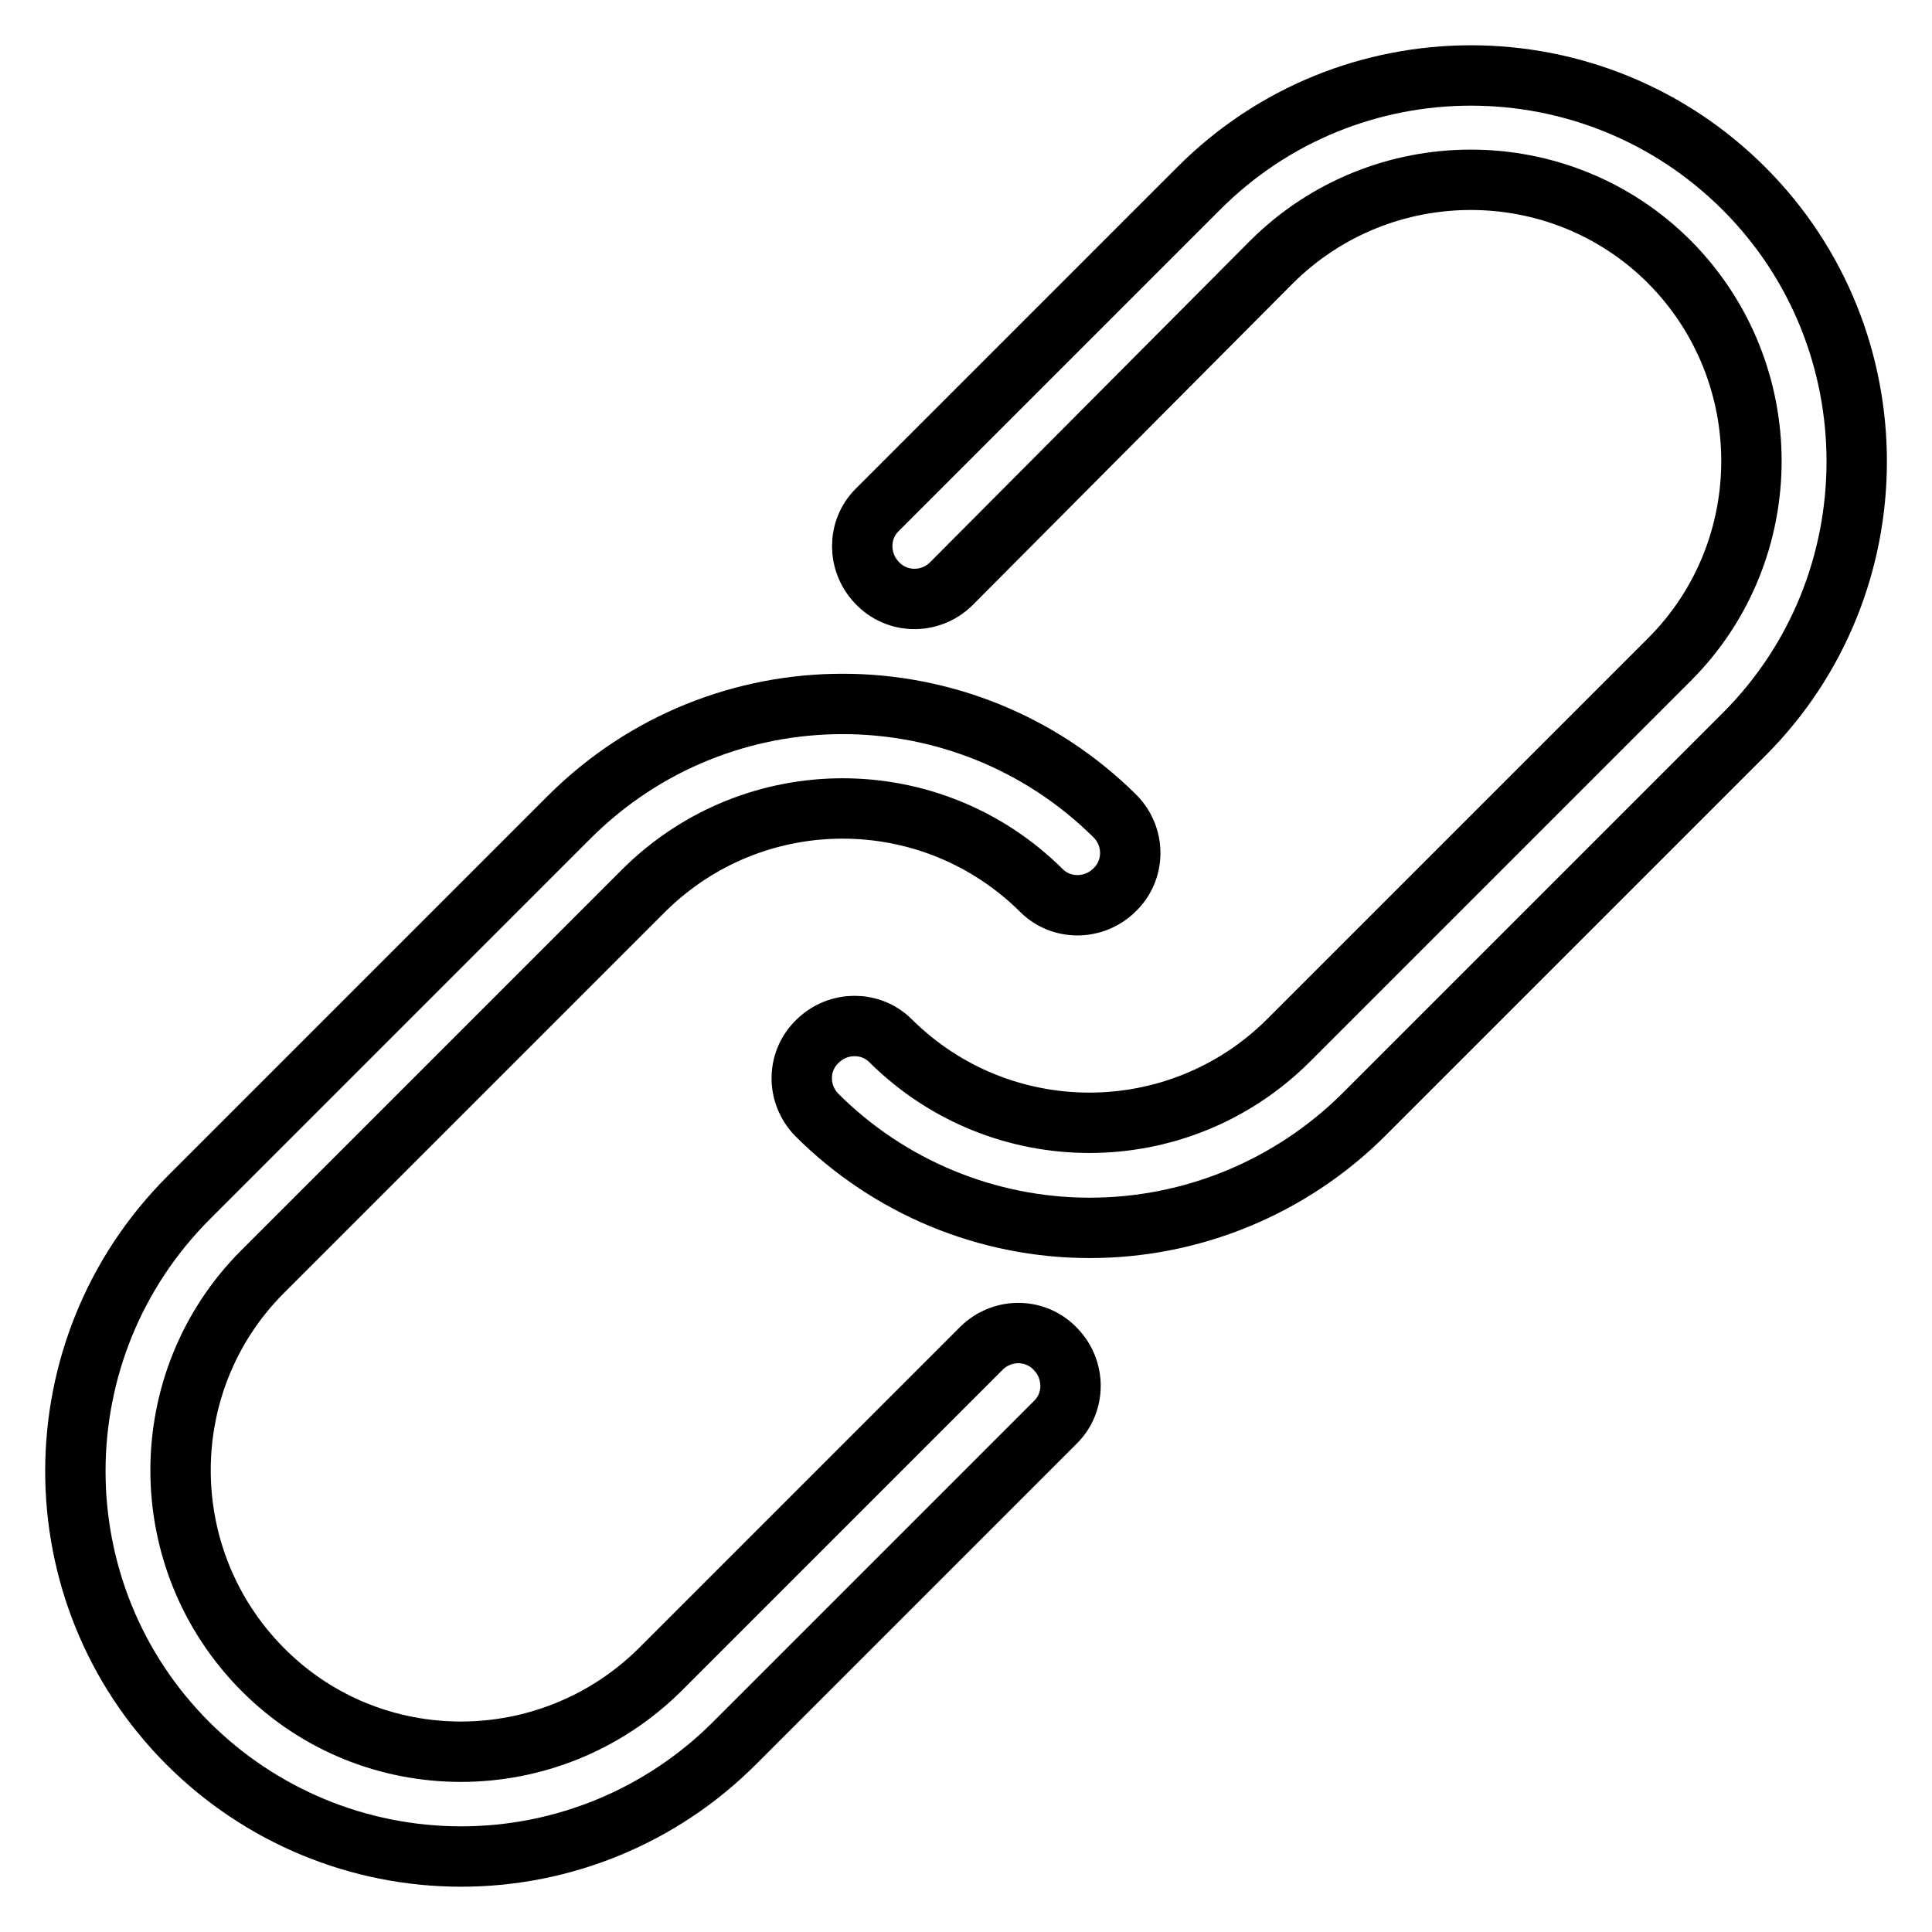
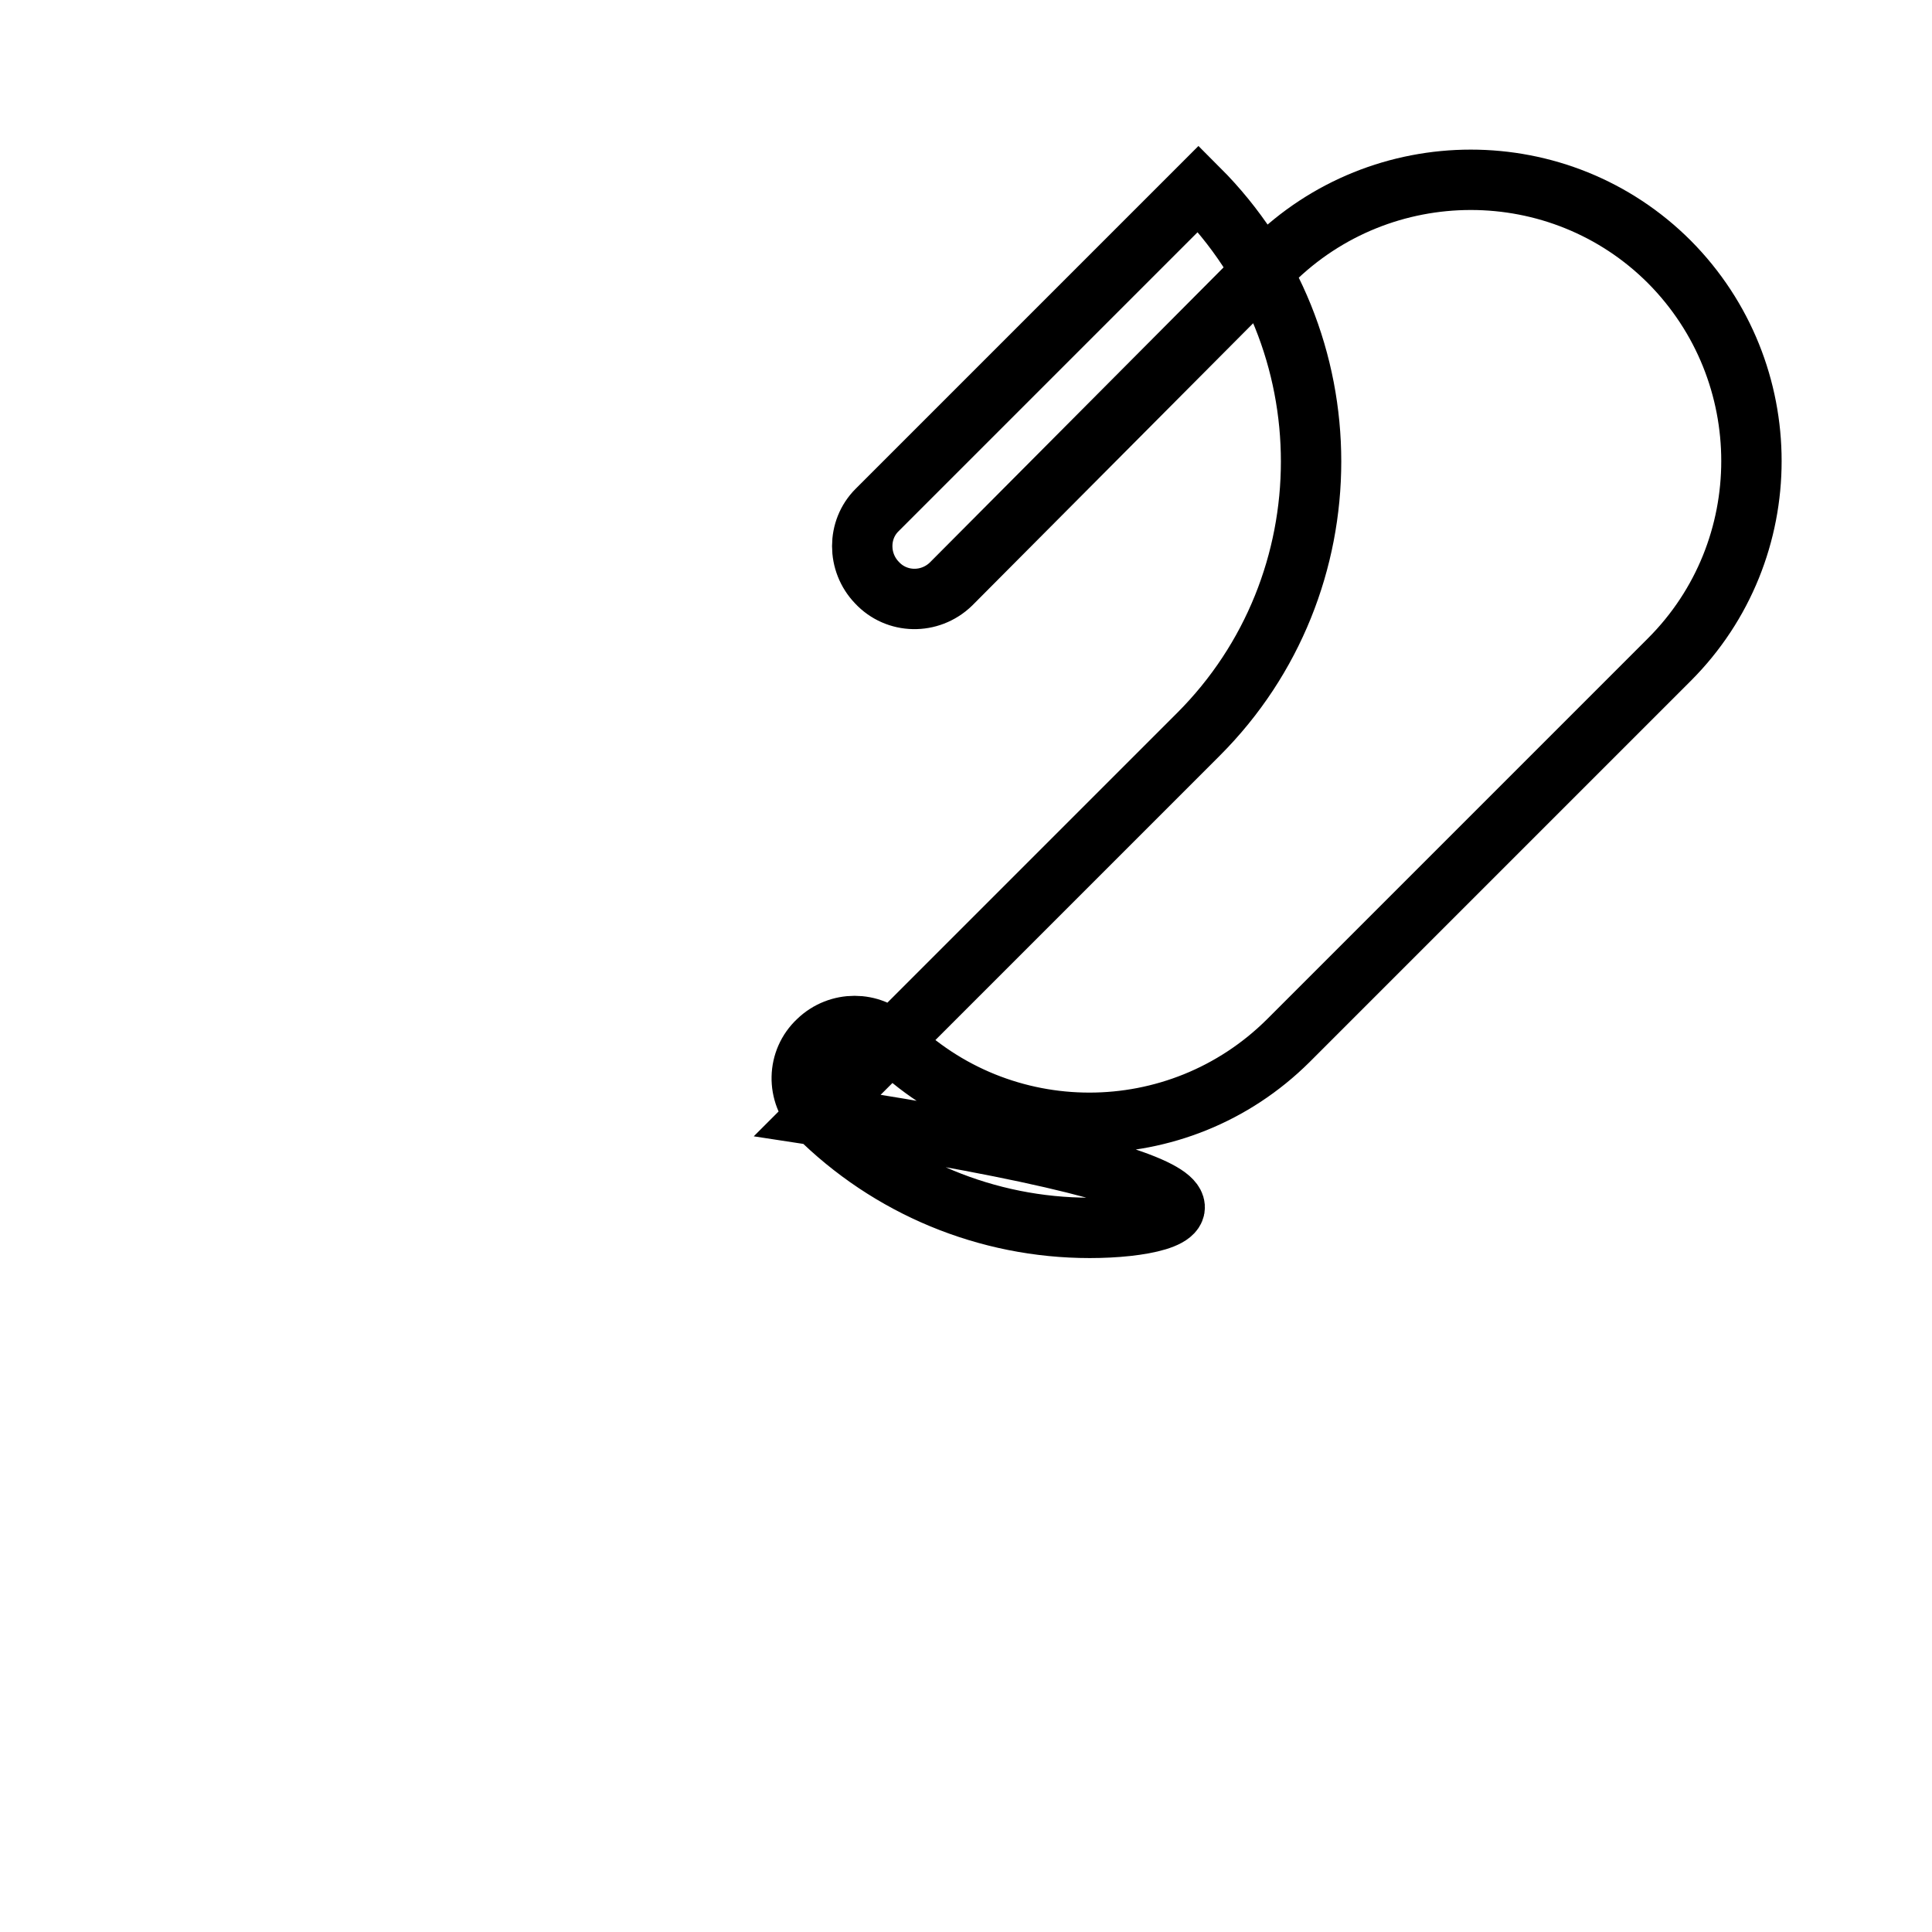
<svg xmlns="http://www.w3.org/2000/svg" version="1.1" x="0px" y="0px" viewBox="0 0 256 256" enable-background="new 0 0 256 256" xml:space="preserve">
  <g>
-     <path stroke-width="8" fill-opacity="0" stroke="#000000" d="M144.4,162.7c-13.6,0-26.6-5.4-36.2-15c-2.7-2.8-2.6-7.2,0.2-9.8c2.7-2.6,7-2.6,9.6,0 c14.6,14.5,38.1,14.5,52.7,0l50.5-50.5c14.5-14.5,14.5-38.1,0-52.7c-14.5-14.5-38.1-14.5-52.7,0L126,77.4c-2.8,2.7-7.2,2.6-9.8-0.2 c-2.6-2.7-2.6-7,0-9.6L158.8,25C178.7,5,211.1,5,231.1,25c19.9,19.9,19.9,52.4,0,72.3l-50.5,50.5C171,157.3,158,162.7,144.4,162.7 L144.4,162.7z" />
-     <path stroke-width="8" fill-opacity="0" stroke="#000000" d="M61.1,246c-13.6,0-26.6-5.4-36.2-15C5,211.1,5,178.7,25,158.7l50.5-50.5c20-19.9,52.3-19.9,72.3,0 c2.7,2.8,2.6,7.2-0.2,9.8c-2.7,2.6-7,2.6-9.6,0c-14.6-14.5-38.1-14.5-52.7,0l-50.5,50.5c-14.5,14.5-14.5,38.1,0,52.7 s38.1,14.5,52.7,0l42.6-42.6c2.8-2.7,7.2-2.6,9.8,0.2c2.6,2.7,2.6,7,0,9.6L97.3,231C87.7,240.6,74.7,246,61.1,246L61.1,246z" />
+     <path stroke-width="8" fill-opacity="0" stroke="#000000" d="M144.4,162.7c-13.6,0-26.6-5.4-36.2-15c-2.7-2.8-2.6-7.2,0.2-9.8c2.7-2.6,7-2.6,9.6,0 c14.6,14.5,38.1,14.5,52.7,0l50.5-50.5c14.5-14.5,14.5-38.1,0-52.7c-14.5-14.5-38.1-14.5-52.7,0L126,77.4c-2.8,2.7-7.2,2.6-9.8-0.2 c-2.6-2.7-2.6-7,0-9.6L158.8,25c19.9,19.9,19.9,52.4,0,72.3l-50.5,50.5C171,157.3,158,162.7,144.4,162.7 L144.4,162.7z" />
  </g>
</svg>